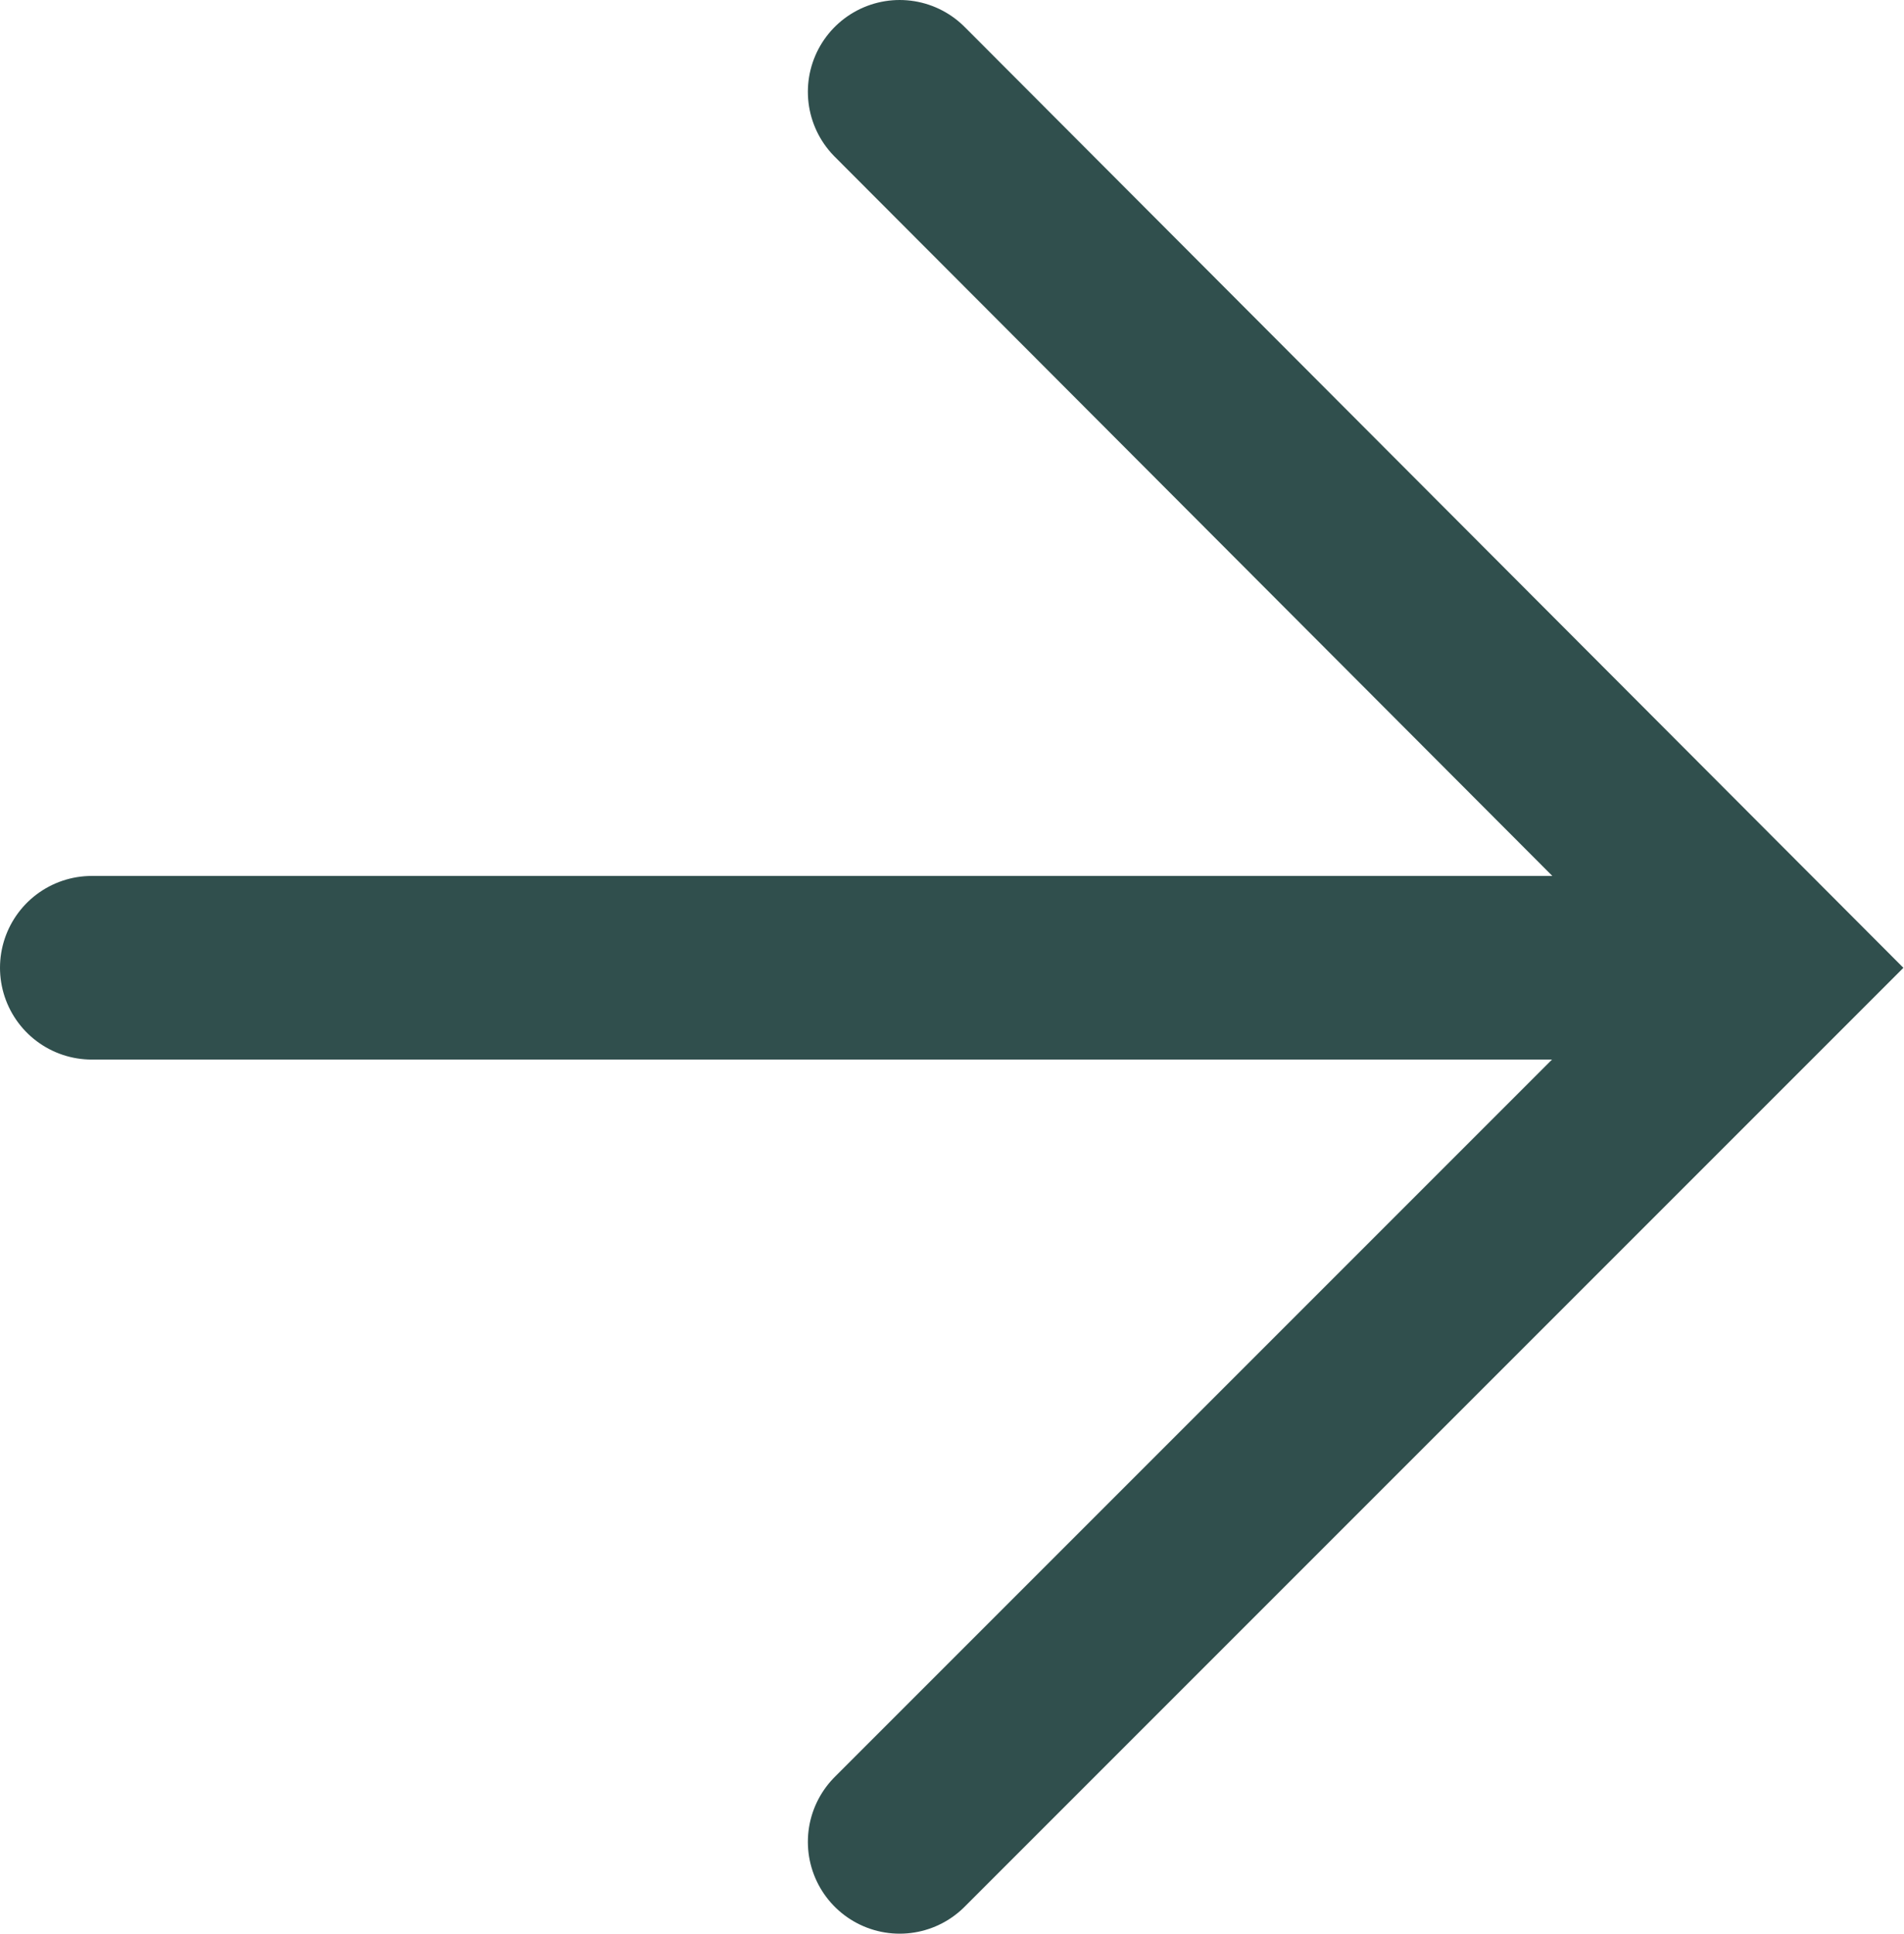
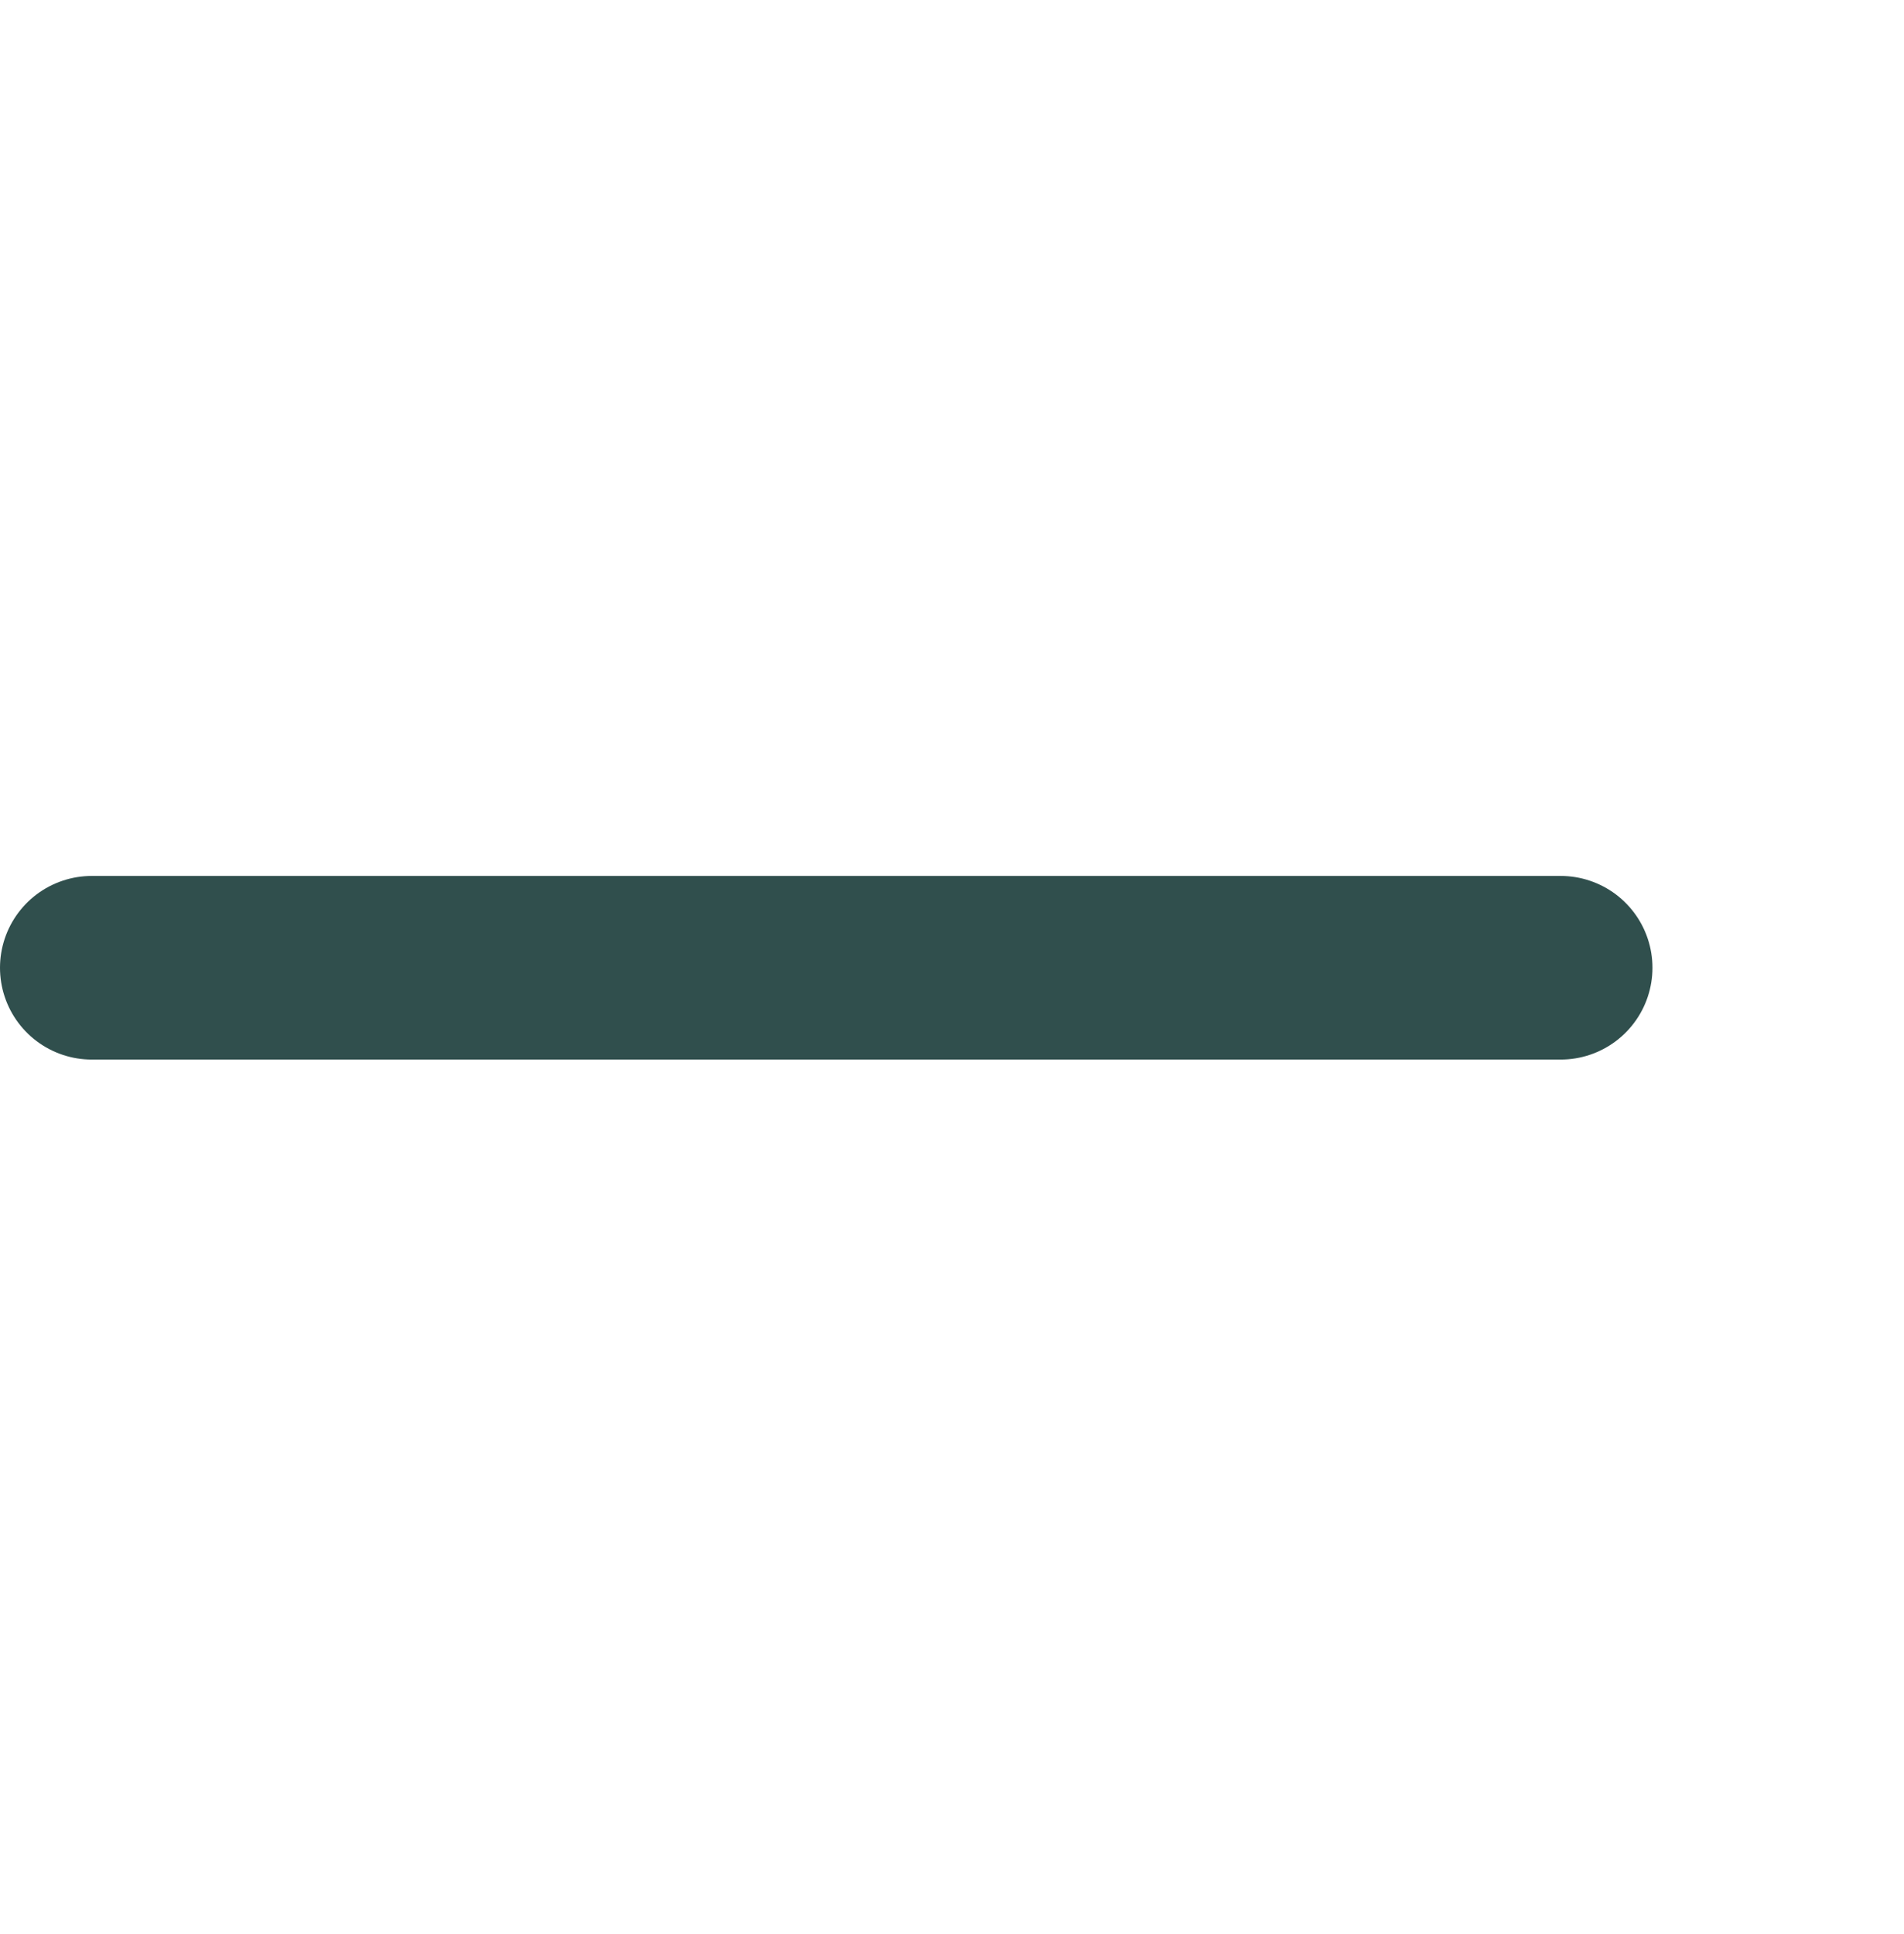
<svg xmlns="http://www.w3.org/2000/svg" viewBox="0 0 10.37 10.53">
  <defs>
    <style>.cls-1{fill:none;stroke:#304f4d;stroke-linecap:round;stroke-miterlimit:10;}</style>
  </defs>
  <g id="Layer_2" data-name="Layer 2">
    <g id="ΦΙΛΤΡΑ">
-       <polyline class="cls-1" points="4.9 0.5 9.66 5.27 4.9 10.03" />
      <line class="cls-1" x1="8.5" y1="5.27" x2="0.5" y2="5.27" />
    </g>
  </g>
</svg>